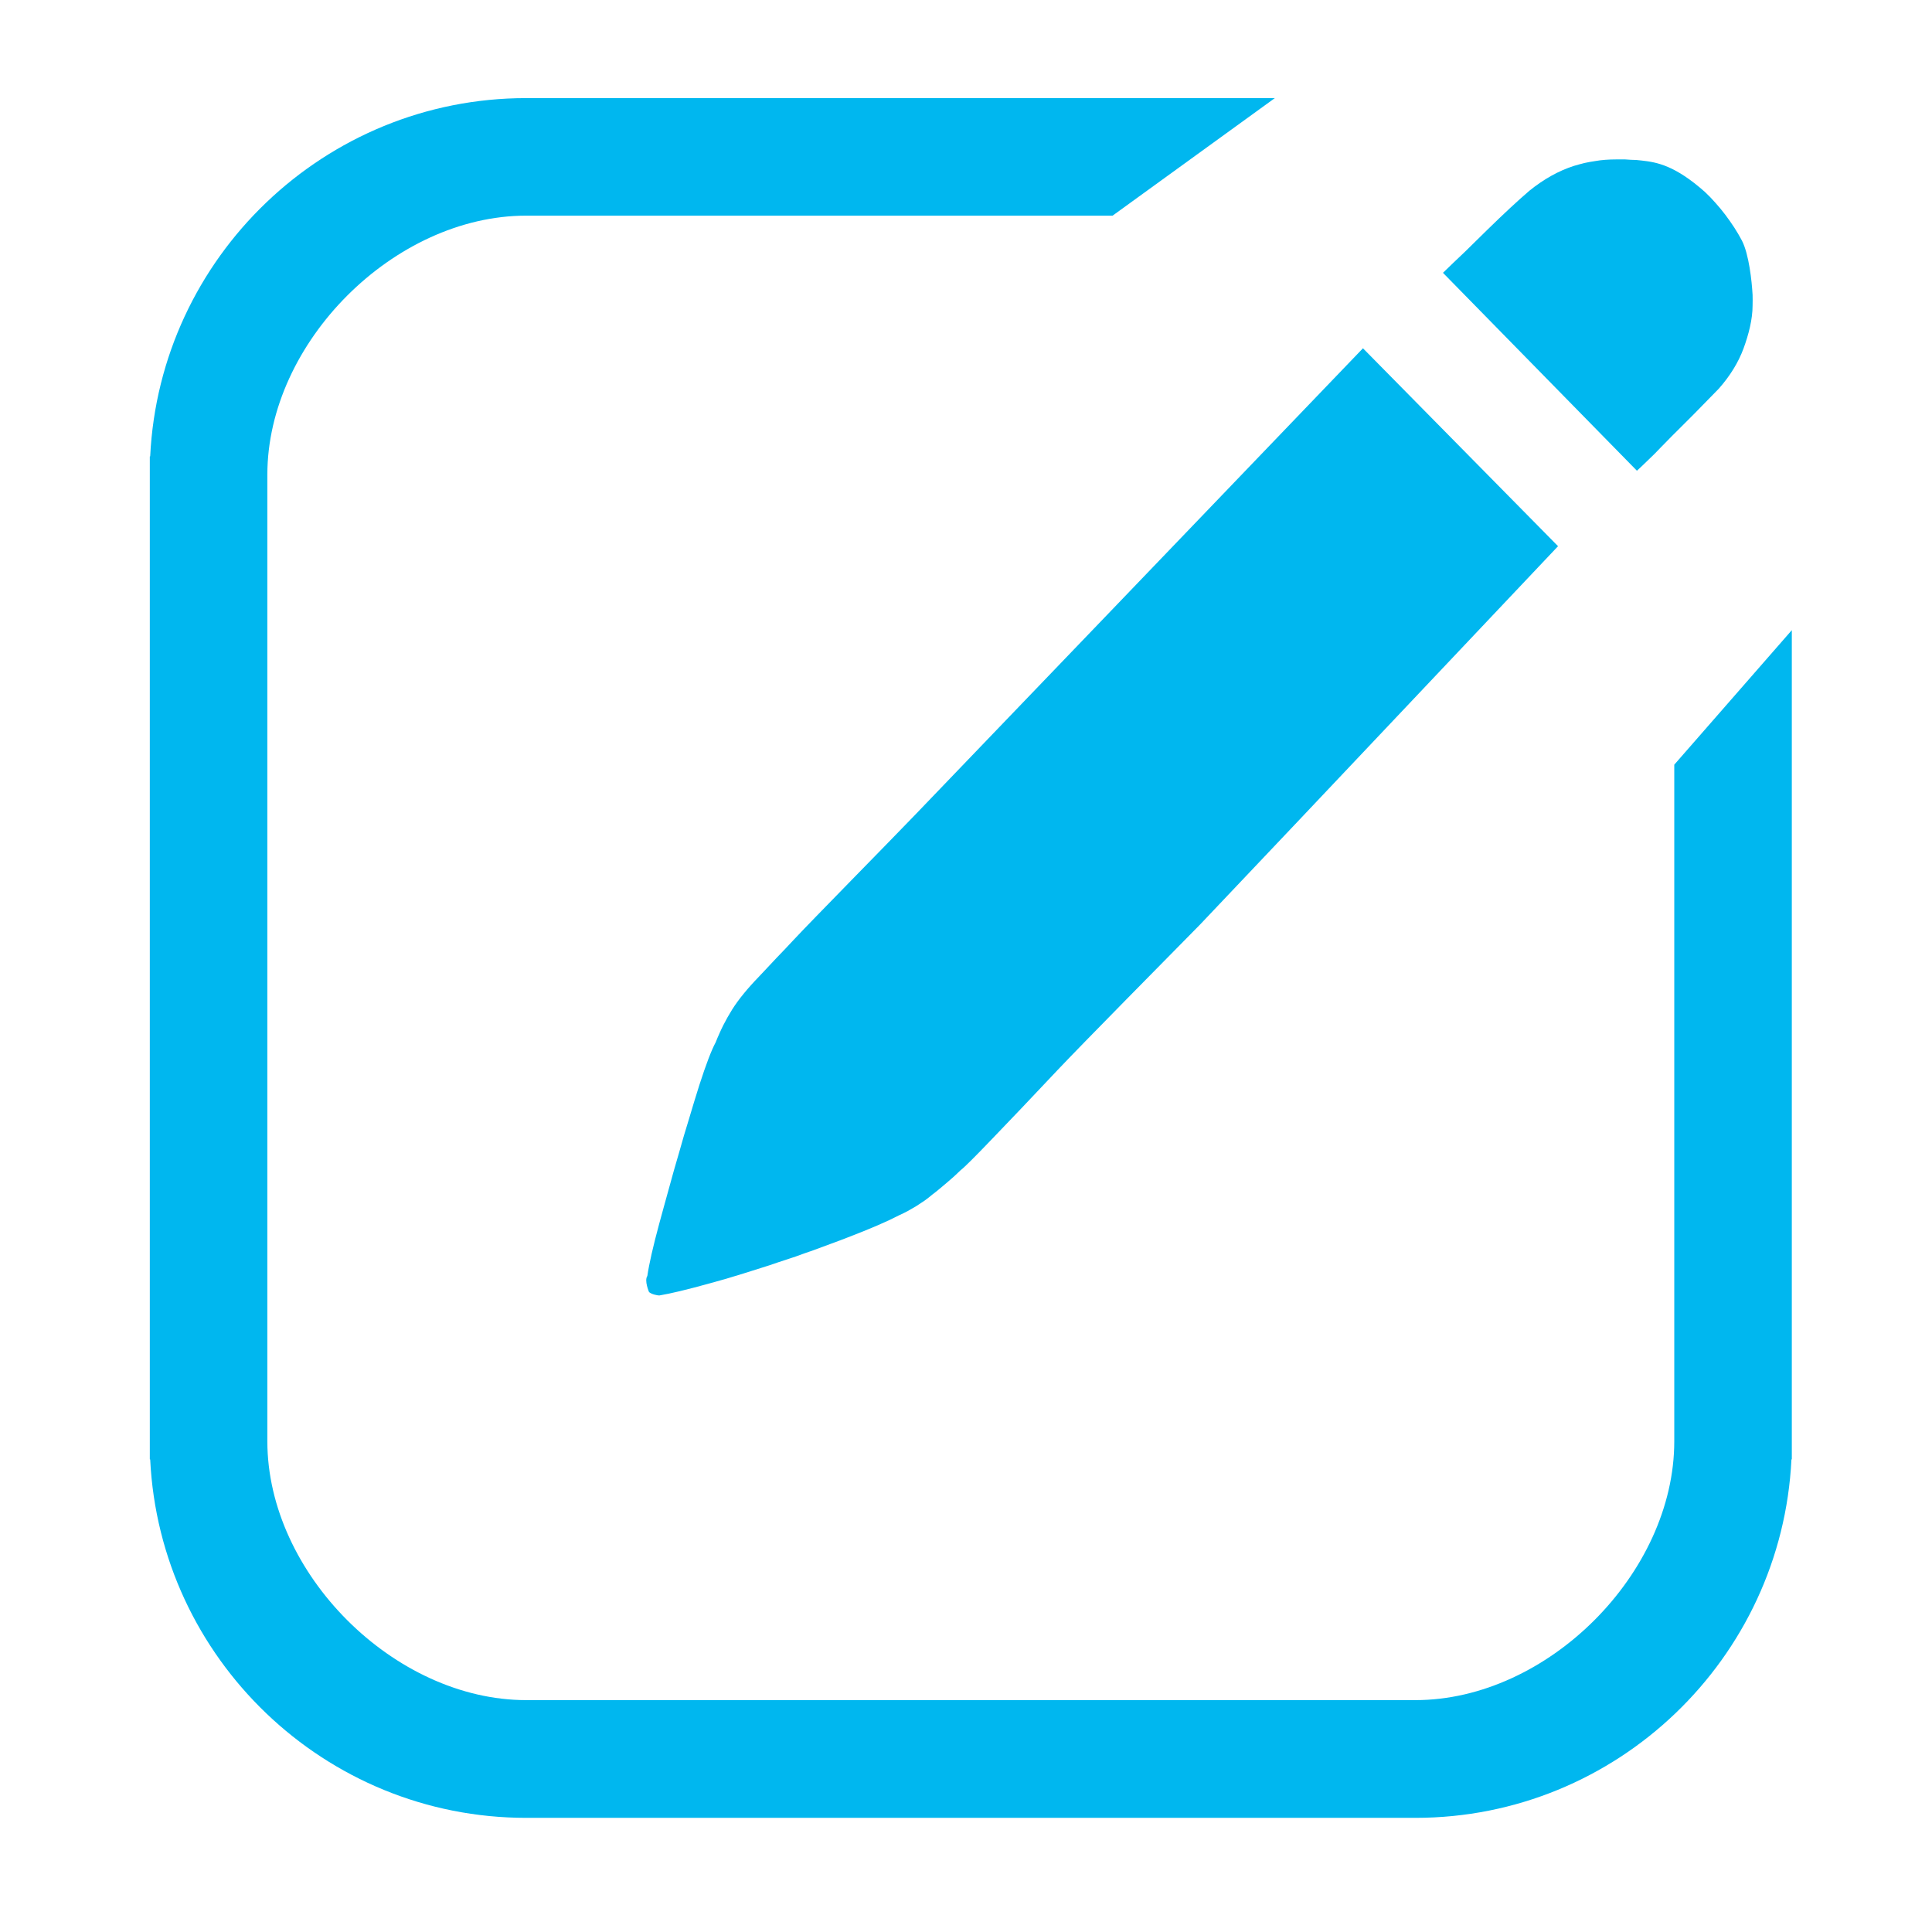
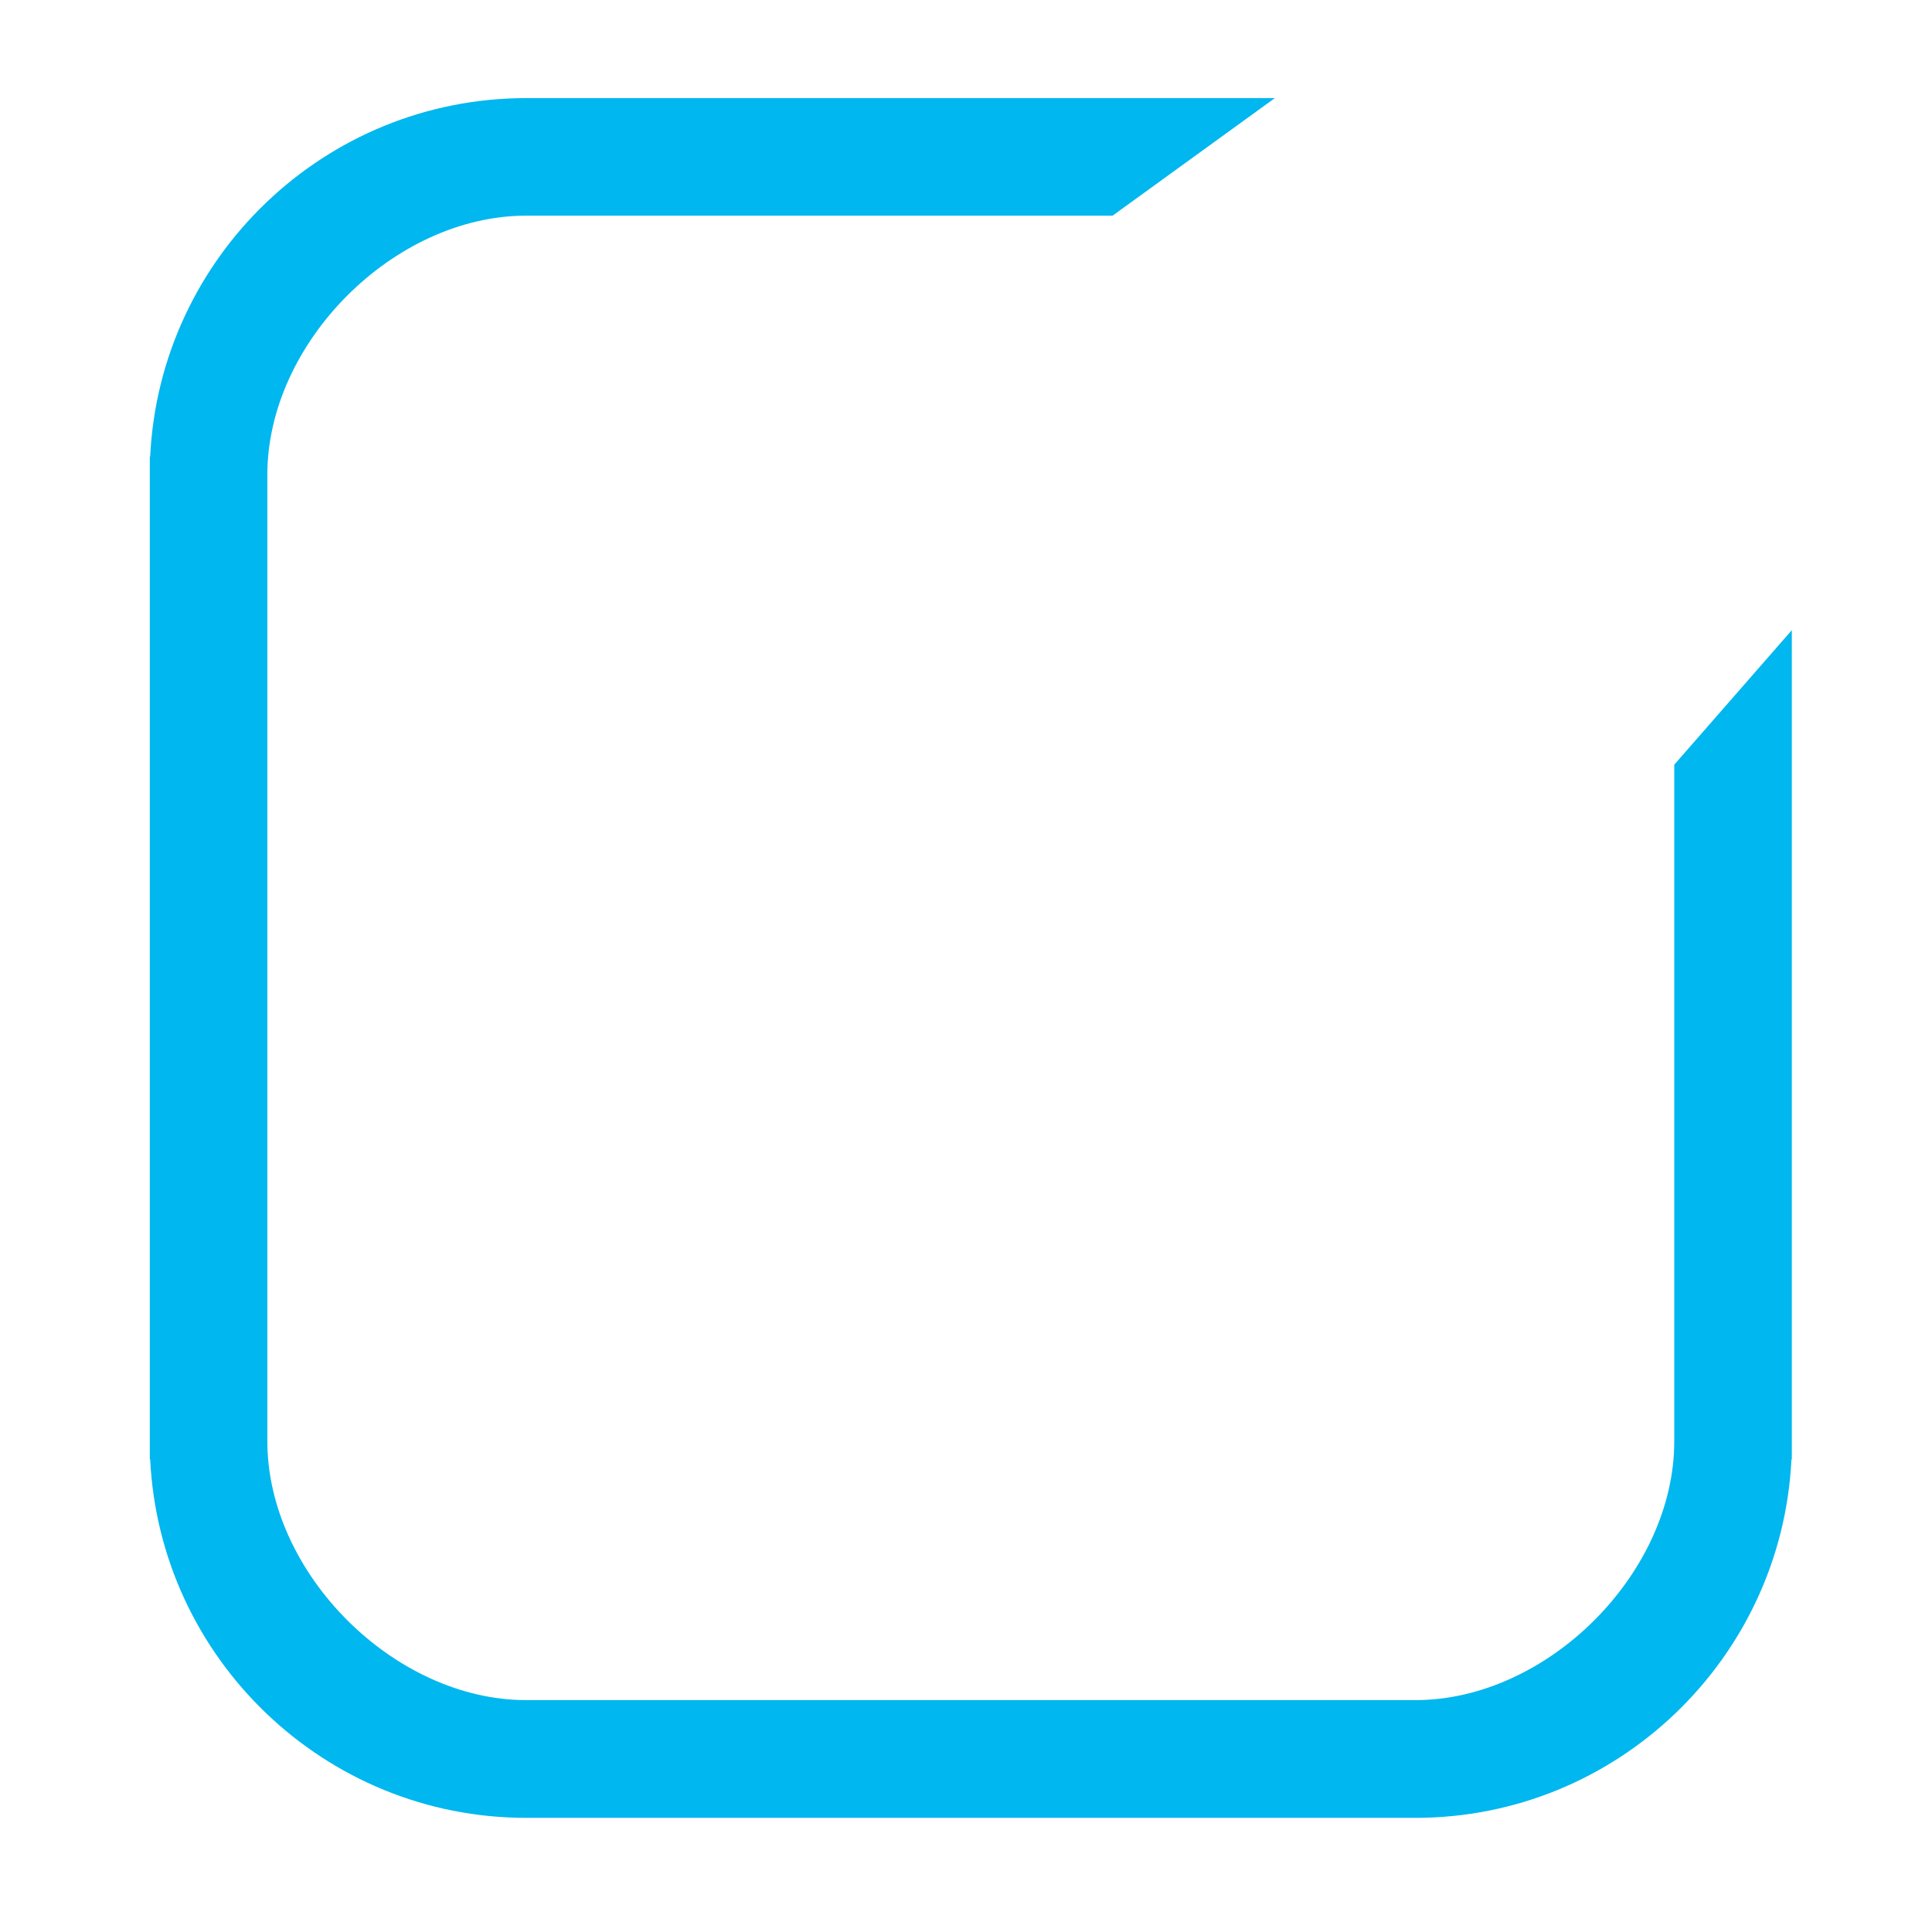
<svg xmlns="http://www.w3.org/2000/svg" version="1.2" viewBox="0 0 1024 1024" width="1024" height="1024">
  <style>.a{fill:#00b7ef}</style>
  <path class="a" d="m887.4 405.3v358.6c0 70-67.2 137.2-137.2 137.2h-471.3c-70 0-137.2-67.2-137.2-137.2v-487.9-24.4c0-70.1 67.2-137.3 137.2-137.3h310.8l86-62.3h-28.3-368.5c-106.8 0-194.2 84.3-199.3 189.9h-0.2v531.6h0.2c5.1 105.6 92.5 190 199.3 190h471.3c106.8 0 194.2-84.4 199.3-190h0.2v-439.5z" />
-   <path class="a" d="m586.3 326.4l-53.2 55.4-48 50c-14.4 15-54.8 56-64.4 66.3q-2.3 2.4-4.6 4.9-2.3 2.4-4.6 4.8-2.3 2.5-4.6 4.9-2.3 2.4-4.6 4.9-9.2 9.5-14.2 17.4-1.3 2.1-2.5 4.2-1.2 2.2-2.3 4.3-1.1 2.2-2.1 4.5-1 2.2-1.9 4.5-3.3 6.1-8.6 22.5-1.4 4.5-2.8 9-1.4 4.5-2.7 9-1.4 4.4-2.7 8.9-1.3 4.5-2.6 9.1-1.3 4.6-2.7 9.3-1.3 4.7-2.6 9.4-1.3 4.7-2.6 9.4-1.3 4.8-2.6 9.5-4.9 18.1-6.3 27.7c-1.7 2.5 0.9 8.5 0.9 8.5 1.1 1.1 4.4 1.9 5.6 1.8q8.5-1.4 25.9-6.2 4.7-1.3 9.3-2.6 4.6-1.4 9.2-2.8 4.6-1.4 9.2-2.9 4.6-1.4 9.1-3 4.7-1.5 9.4-3.1 4.6-1.7 9.3-3.3 4.6-1.7 9.2-3.4 4.7-1.7 9.3-3.5 17.7-6.8 26.9-11.6 2.4-1.1 4.7-2.3 2.3-1.3 4.5-2.6 2.2-1.4 4.4-2.9 2.1-1.5 4.1-3.2 2-1.5 3.9-3.1 1.9-1.6 3.8-3.2 1.9-1.7 3.8-3.3 1.8-1.7 3.6-3.4 2.7-2 16.5-16.4 13.8-14.3 34.8-36.6c14-14.8 58.1-59.4 75.6-77.2l52.6-55.5 137.1-145-103.4-104.9zm342.6-170.2c-0.4-7.2-1.9-21.3-5.6-28.6q-1.9-3.6-4.1-7-2.3-3.5-4.7-6.7-2.5-3.3-5.2-6.3-2.7-3.1-5.7-5.9c-15.7-13.9-25.2-15.7-33.4-16.6q-1.4-0.1-2.9-0.3-1.5-0.1-2.9-0.1-1.5-0.1-3-0.2-1.4 0-2.9 0c-0.7 0-1.3 0-2 0q-2.8 0-5.6 0.2-2.8 0.2-5.6 0.7-2.8 0.4-5.5 1-2.8 0.7-5.5 1.5-12.2 3.9-23.7 13.2-9 7.7-22.5 20.9-2.9 2.9-5.8 5.7-2.9 2.8-5.8 5.7-2.9 2.8-5.9 5.6-2.9 2.8-5.8 5.6l102.8 104.9q1.6-1.5 3.1-2.9 1.6-1.5 3.1-3 1.6-1.5 3.1-3 1.5-1.5 3-3.1 5.7-5.9 13.5-13.6 2.2-2.2 4.4-4.4 2.2-2.3 4.4-4.5 2.2-2.2 4.4-4.5 2.2-2.2 4.4-4.5 9-10.2 13.1-21.3c2.7-7.4 4.8-15.4 4.8-22.8 0-1.6 0.1-4.1 0-5.7z" />
</svg>